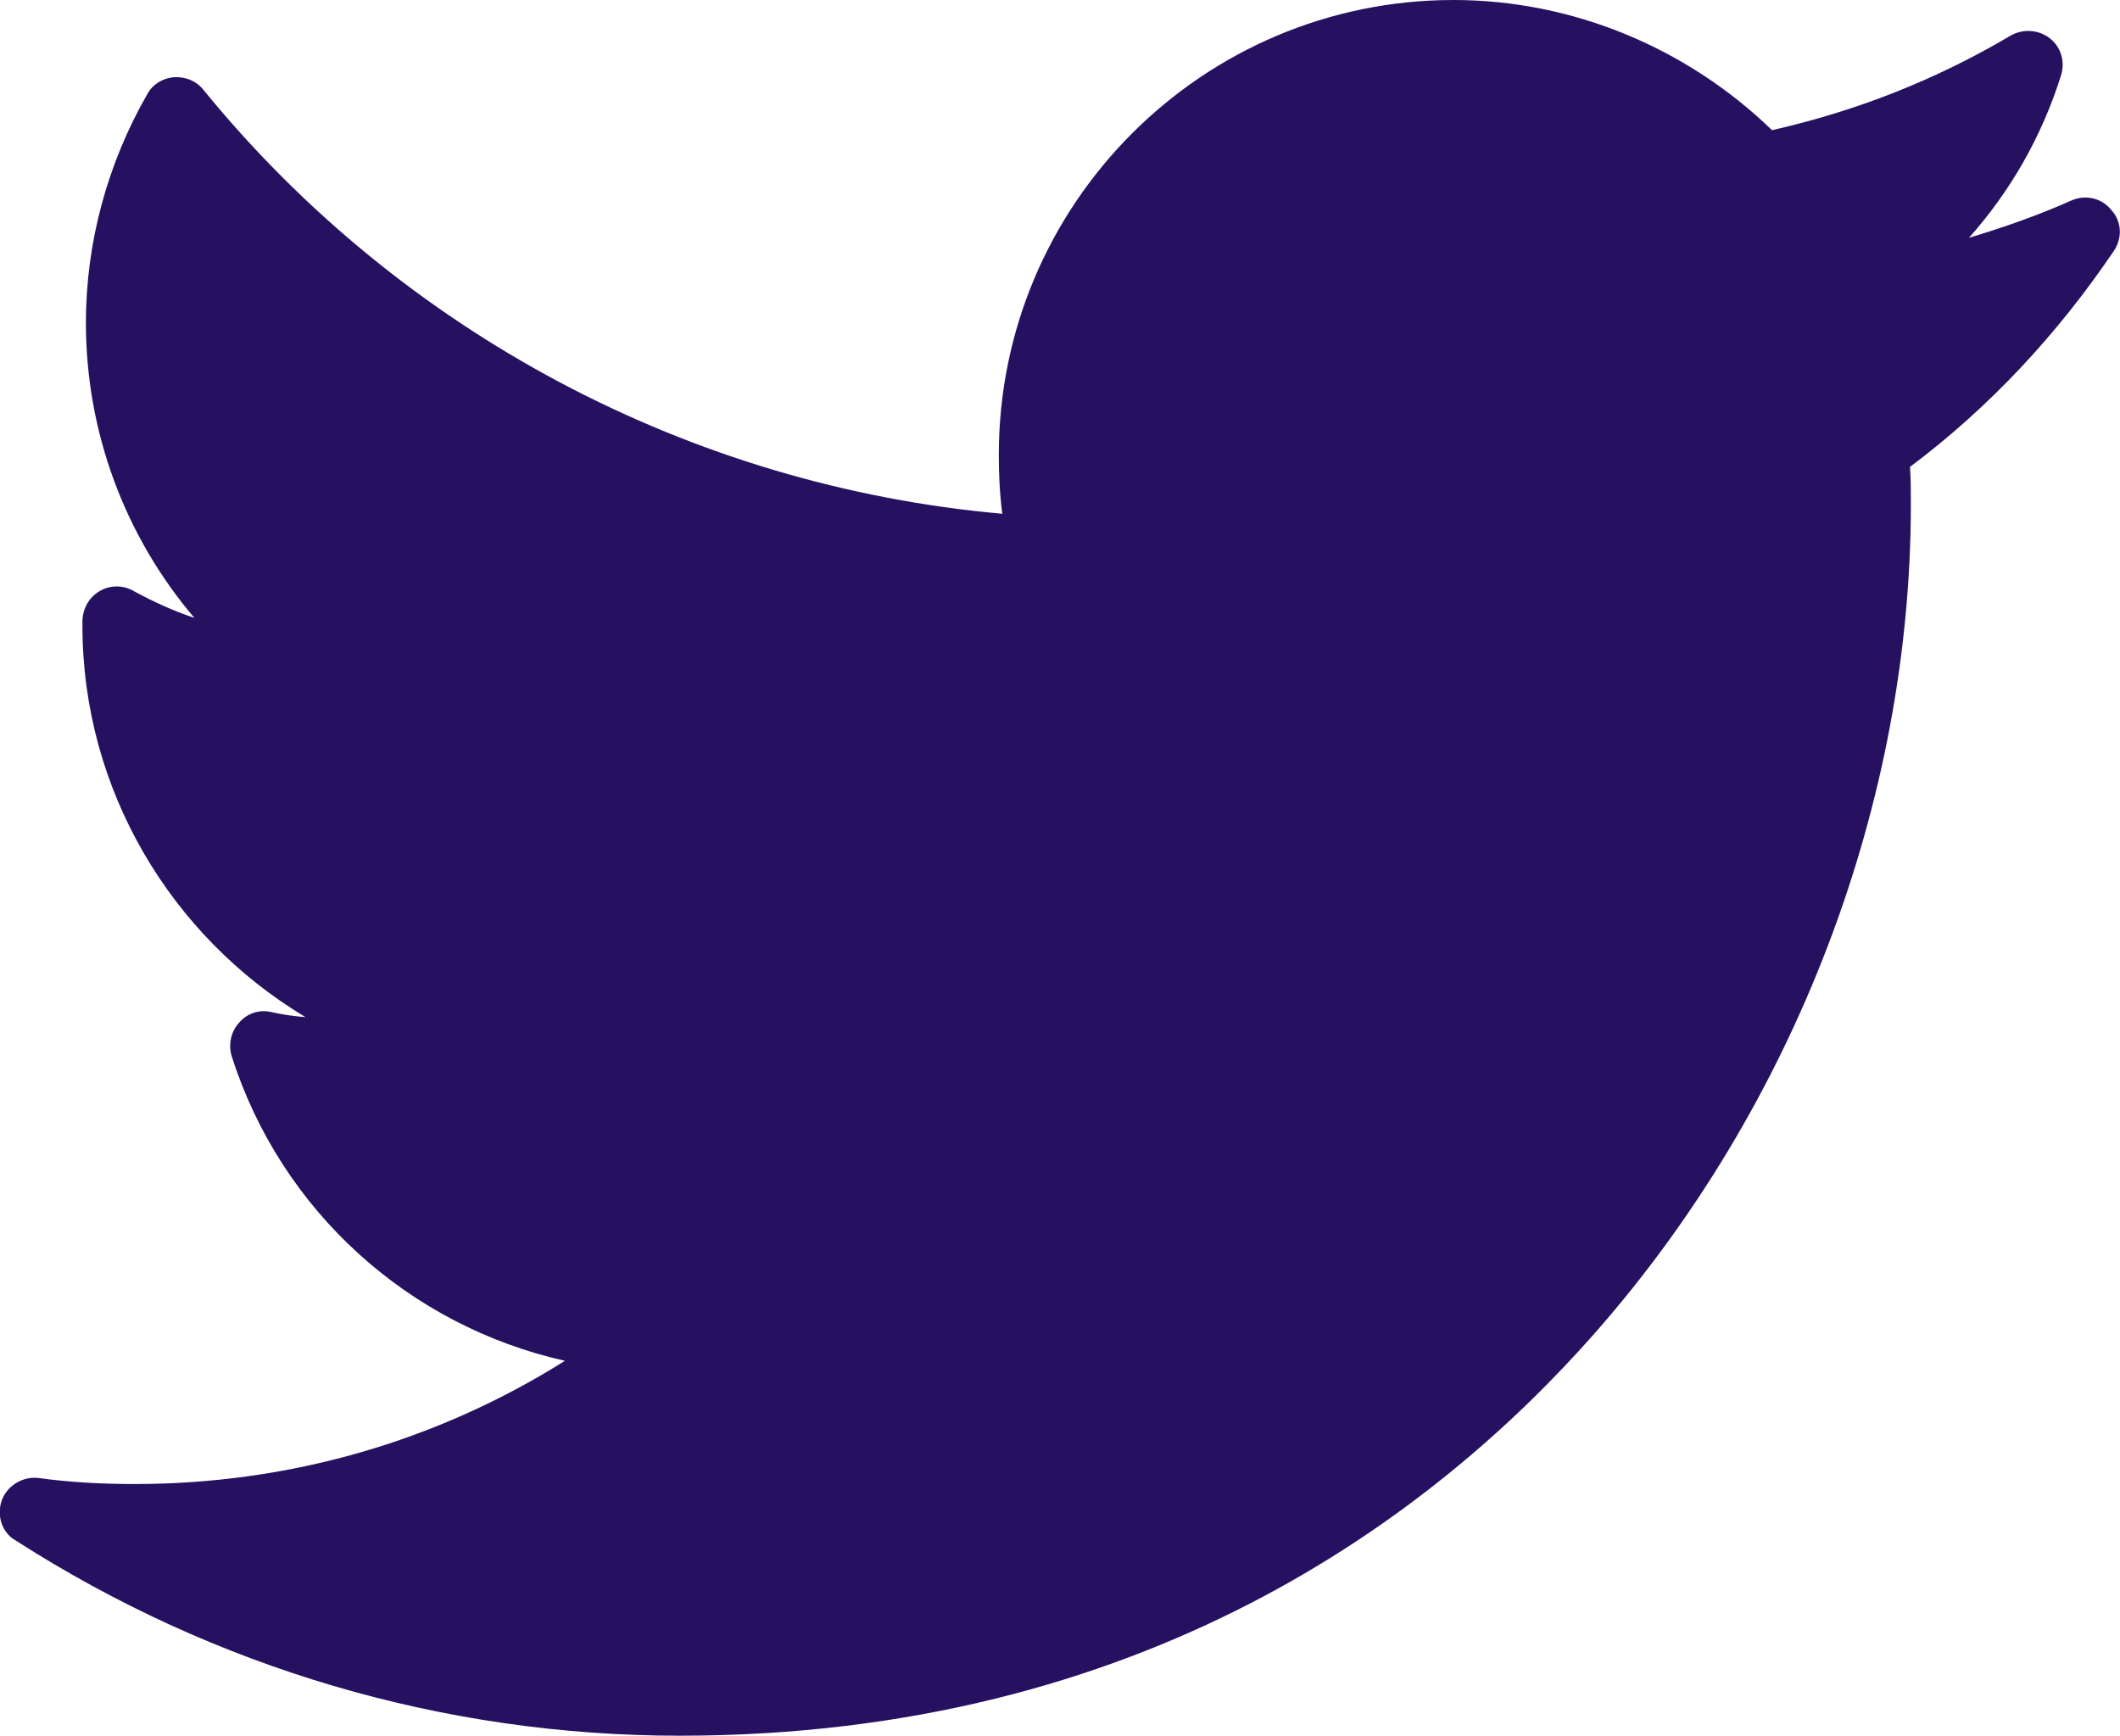
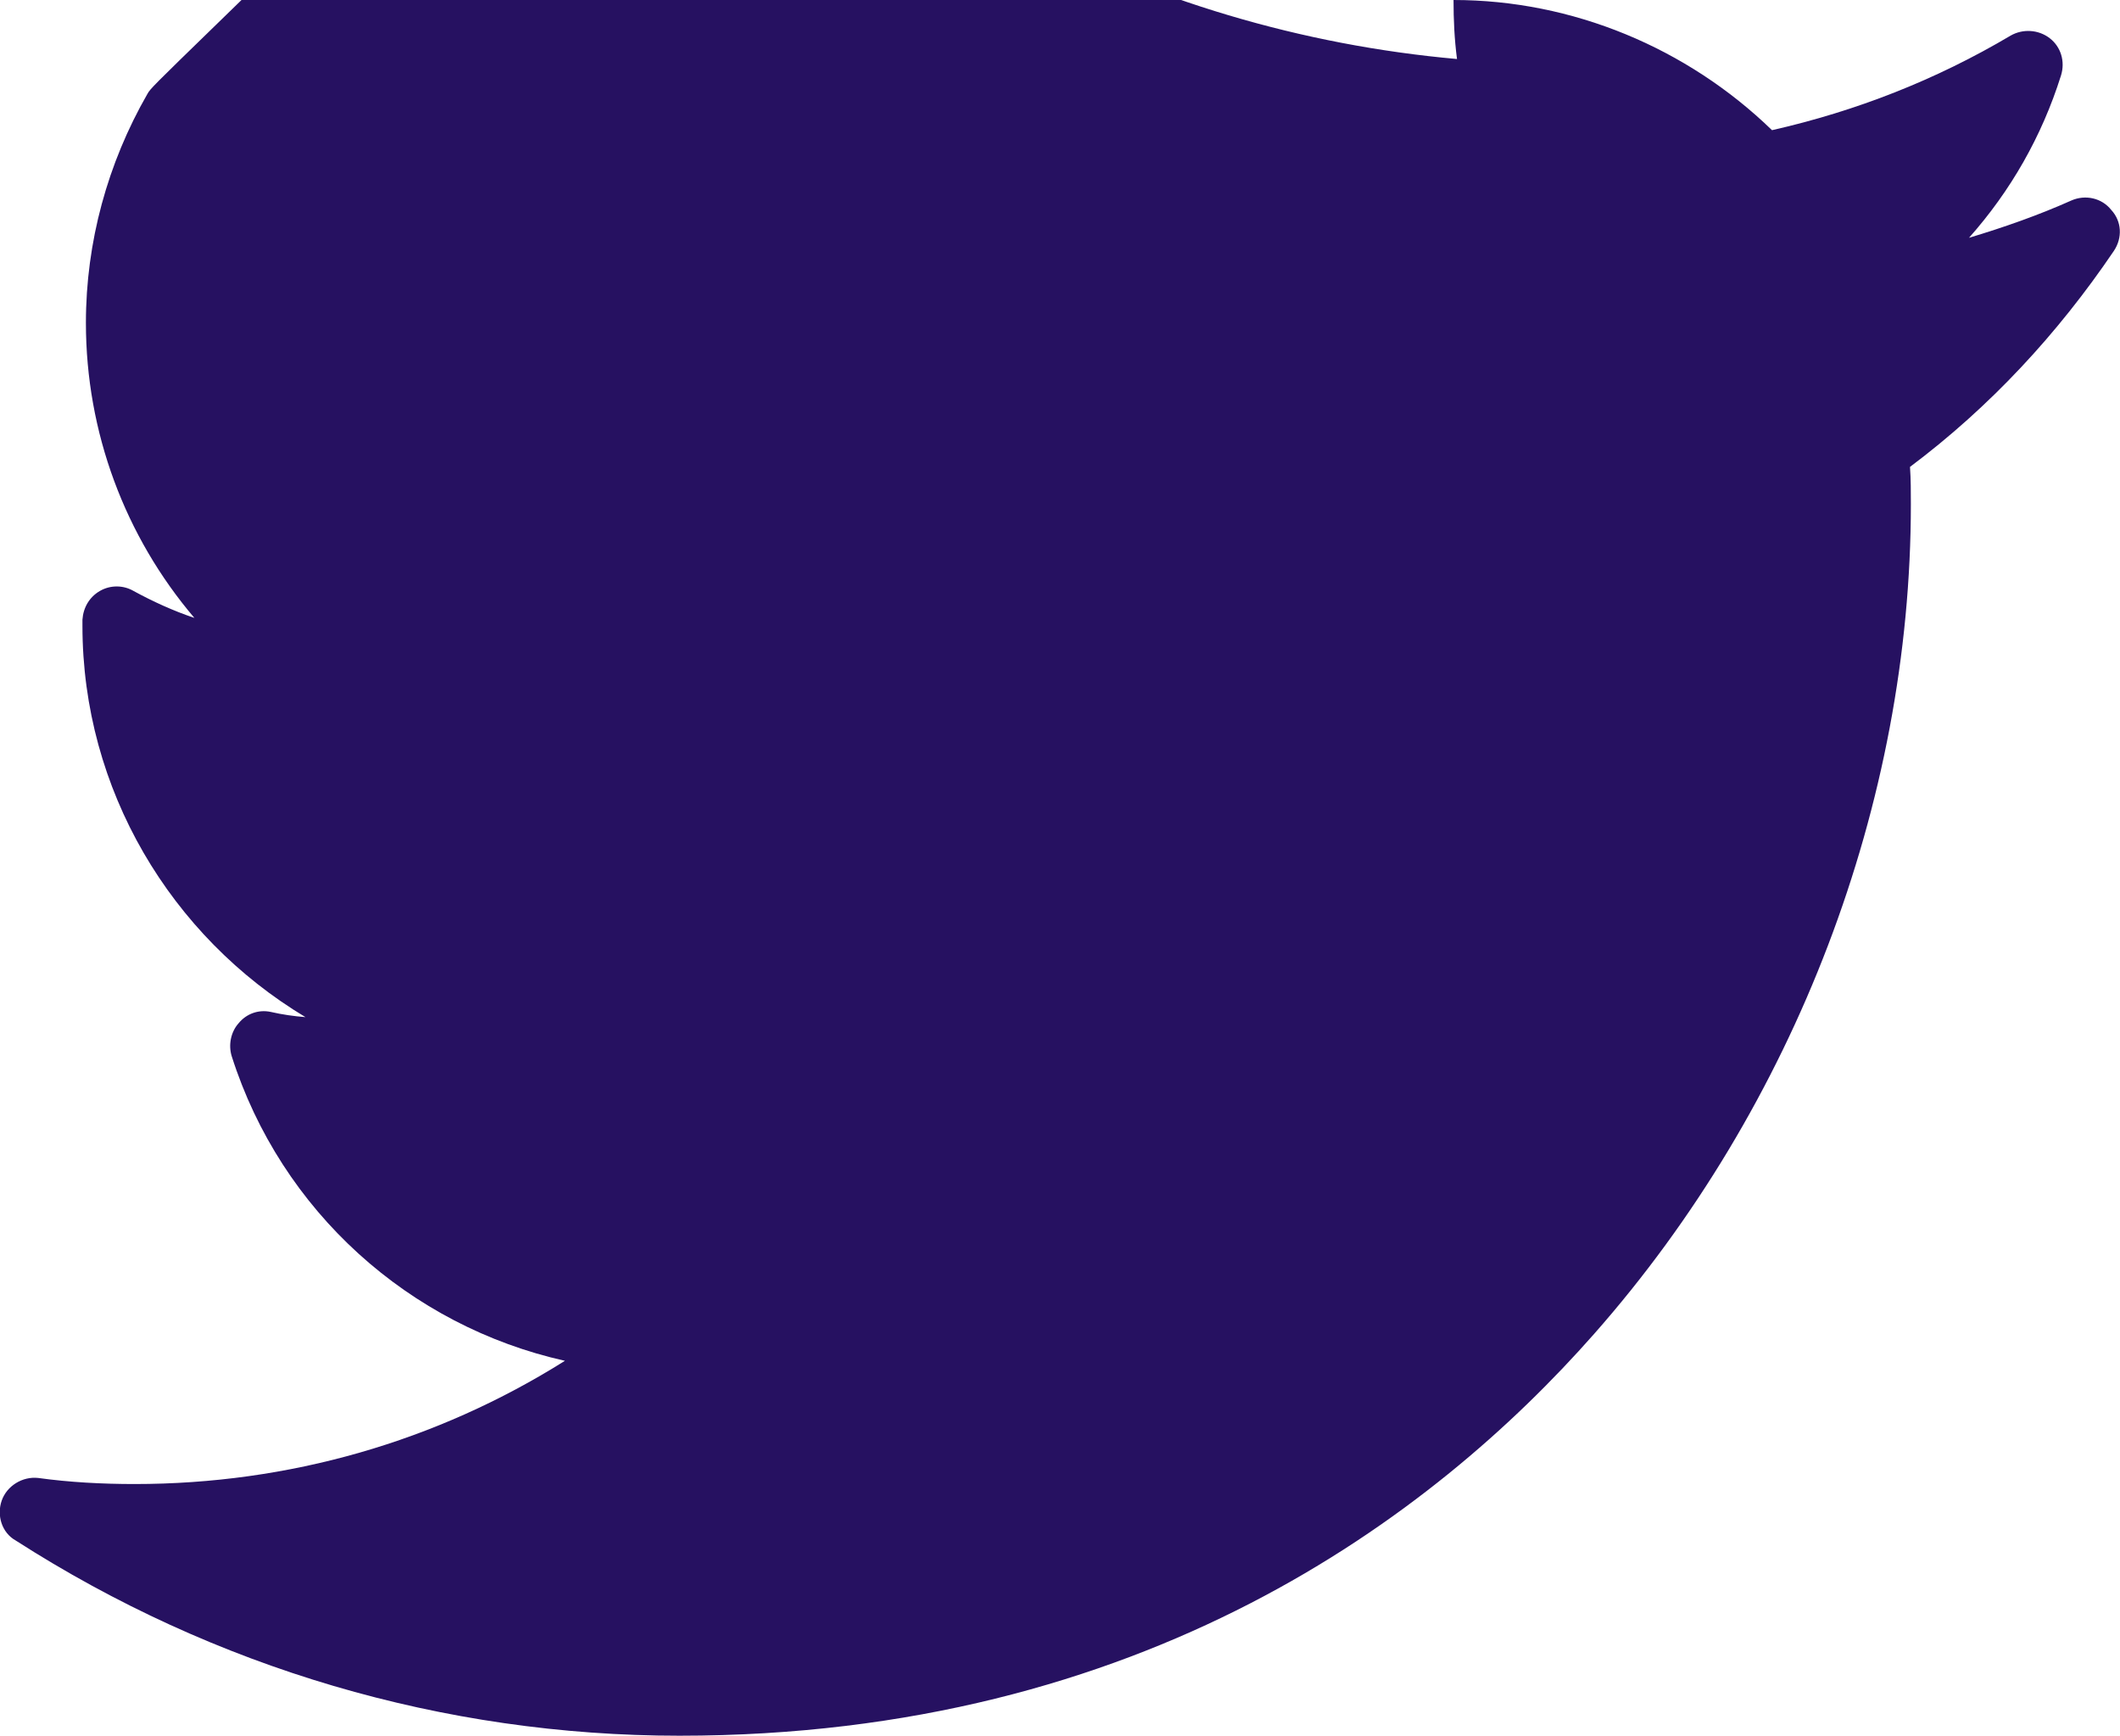
<svg xmlns="http://www.w3.org/2000/svg" id="Layer_1" x="0px" y="0px" viewBox="0 0 244.3 200" style="enable-background:new 0 0 244.3 200;" xml:space="preserve">
  <style type="text/css"> .st0{fill:#261161;} </style>
  <g id="XMLID_826_">
-     <path id="XMLID_827_" class="st0" d="M238.7,23.1c-3.8,1.7-7.8,3.1-11.8,4.3c4.8-5.4,8.4-11.7,10.6-18.7c0.5-1.6,0-3.3-1.3-4.3 c-1.3-1-3.1-1.1-4.5-0.3c-8.6,5.1-17.8,8.7-27.5,10.9c-9.8-9.5-23-15-36.7-15c-28.9,0-52.4,23.5-52.4,52.4c0,2.3,0.1,4.5,0.4,6.8 c-35.9-3.2-69.2-20.8-92.1-48.9c-0.8-1-2.1-1.5-3.4-1.4C18.8,9,17.6,9.7,17,10.8c-4.6,8-7.1,17.1-7.1,26.4c0,12.6,4.5,24.6,12.5,34 c-2.4-0.8-4.8-1.9-7-3.1c-1.2-0.7-2.7-0.7-3.9,0c-1.2,0.7-1.9,1.9-2,3.3c0,0.2,0,0.5,0,0.7c0,18.9,10.2,35.8,25.7,45.1 c-1.3-0.1-2.7-0.3-4-0.6c-1.4-0.3-2.8,0.2-3.7,1.3c-0.9,1-1.2,2.5-0.8,3.8c5.7,17.9,20.5,31.1,38.4,35.1 C50.3,166.1,33.3,171,15.5,171c-3.7,0-7.5-0.2-11.1-0.7c-1.8-0.2-3.6,0.9-4.2,2.6c-0.6,1.7,0,3.7,1.6,4.6 C24.7,192.2,51.1,200,78.3,200c53.4,0,86.8-25.2,105.4-46.3c23.2-26.3,36.5-61.2,36.5-95.6c0-1.4,0-2.9-0.1-4.3 c9.2-6.9,17-15.3,23.5-24.9c1-1.5,0.9-3.4-0.3-4.7C242.2,22.8,240.3,22.4,238.7,23.1z" />
+     <path id="XMLID_827_" class="st0" d="M238.7,23.1c-3.8,1.7-7.8,3.1-11.8,4.3c4.8-5.4,8.4-11.7,10.6-18.7c0.5-1.6,0-3.3-1.3-4.3 c-1.3-1-3.1-1.1-4.5-0.3c-8.6,5.1-17.8,8.7-27.5,10.9c-9.8-9.5-23-15-36.7-15c0,2.3,0.1,4.5,0.4,6.8 c-35.9-3.2-69.2-20.8-92.1-48.9c-0.8-1-2.1-1.5-3.4-1.4C18.8,9,17.6,9.7,17,10.8c-4.6,8-7.1,17.1-7.1,26.4c0,12.6,4.5,24.6,12.5,34 c-2.4-0.8-4.8-1.9-7-3.1c-1.2-0.7-2.7-0.7-3.9,0c-1.2,0.7-1.9,1.9-2,3.3c0,0.2,0,0.5,0,0.7c0,18.9,10.2,35.8,25.7,45.1 c-1.3-0.1-2.7-0.3-4-0.6c-1.4-0.3-2.8,0.2-3.7,1.3c-0.9,1-1.2,2.5-0.8,3.8c5.7,17.9,20.5,31.1,38.4,35.1 C50.3,166.1,33.3,171,15.5,171c-3.7,0-7.5-0.2-11.1-0.7c-1.8-0.2-3.6,0.9-4.2,2.6c-0.6,1.7,0,3.7,1.6,4.6 C24.7,192.2,51.1,200,78.3,200c53.4,0,86.8-25.2,105.4-46.3c23.2-26.3,36.5-61.2,36.5-95.6c0-1.4,0-2.9-0.1-4.3 c9.2-6.9,17-15.3,23.5-24.9c1-1.5,0.9-3.4-0.3-4.7C242.2,22.8,240.3,22.4,238.7,23.1z" />
  </g>
</svg>